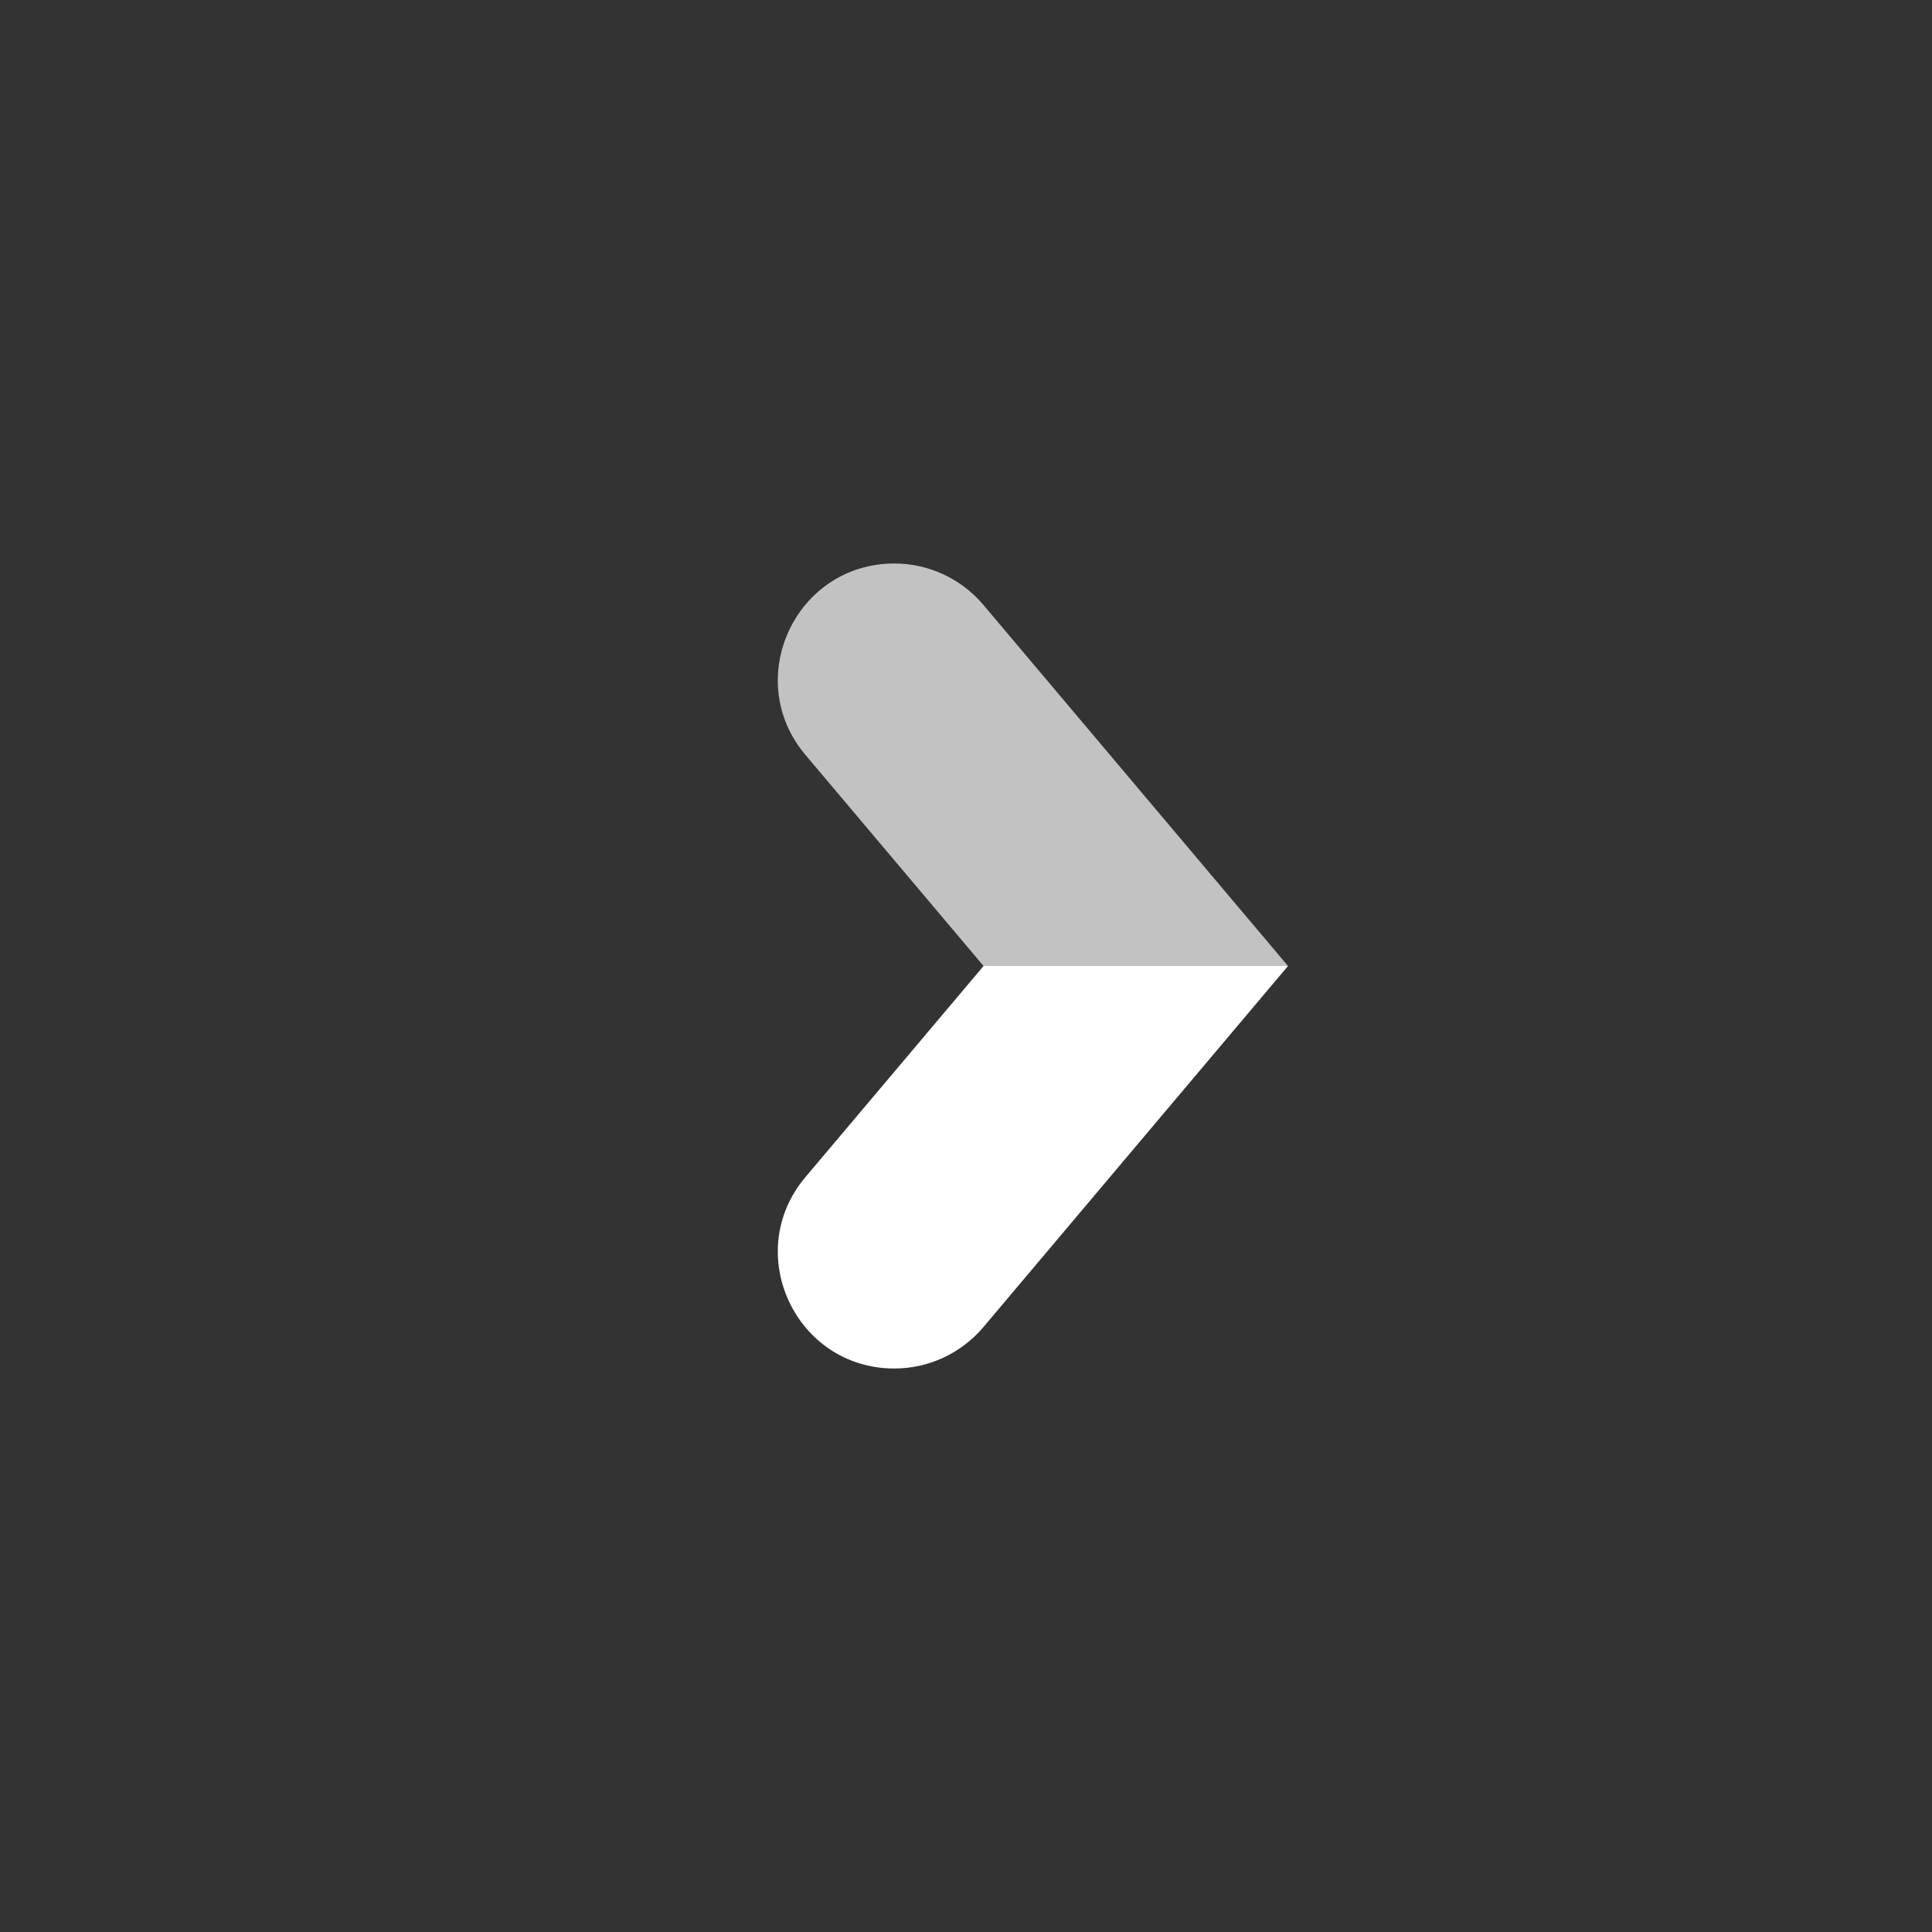
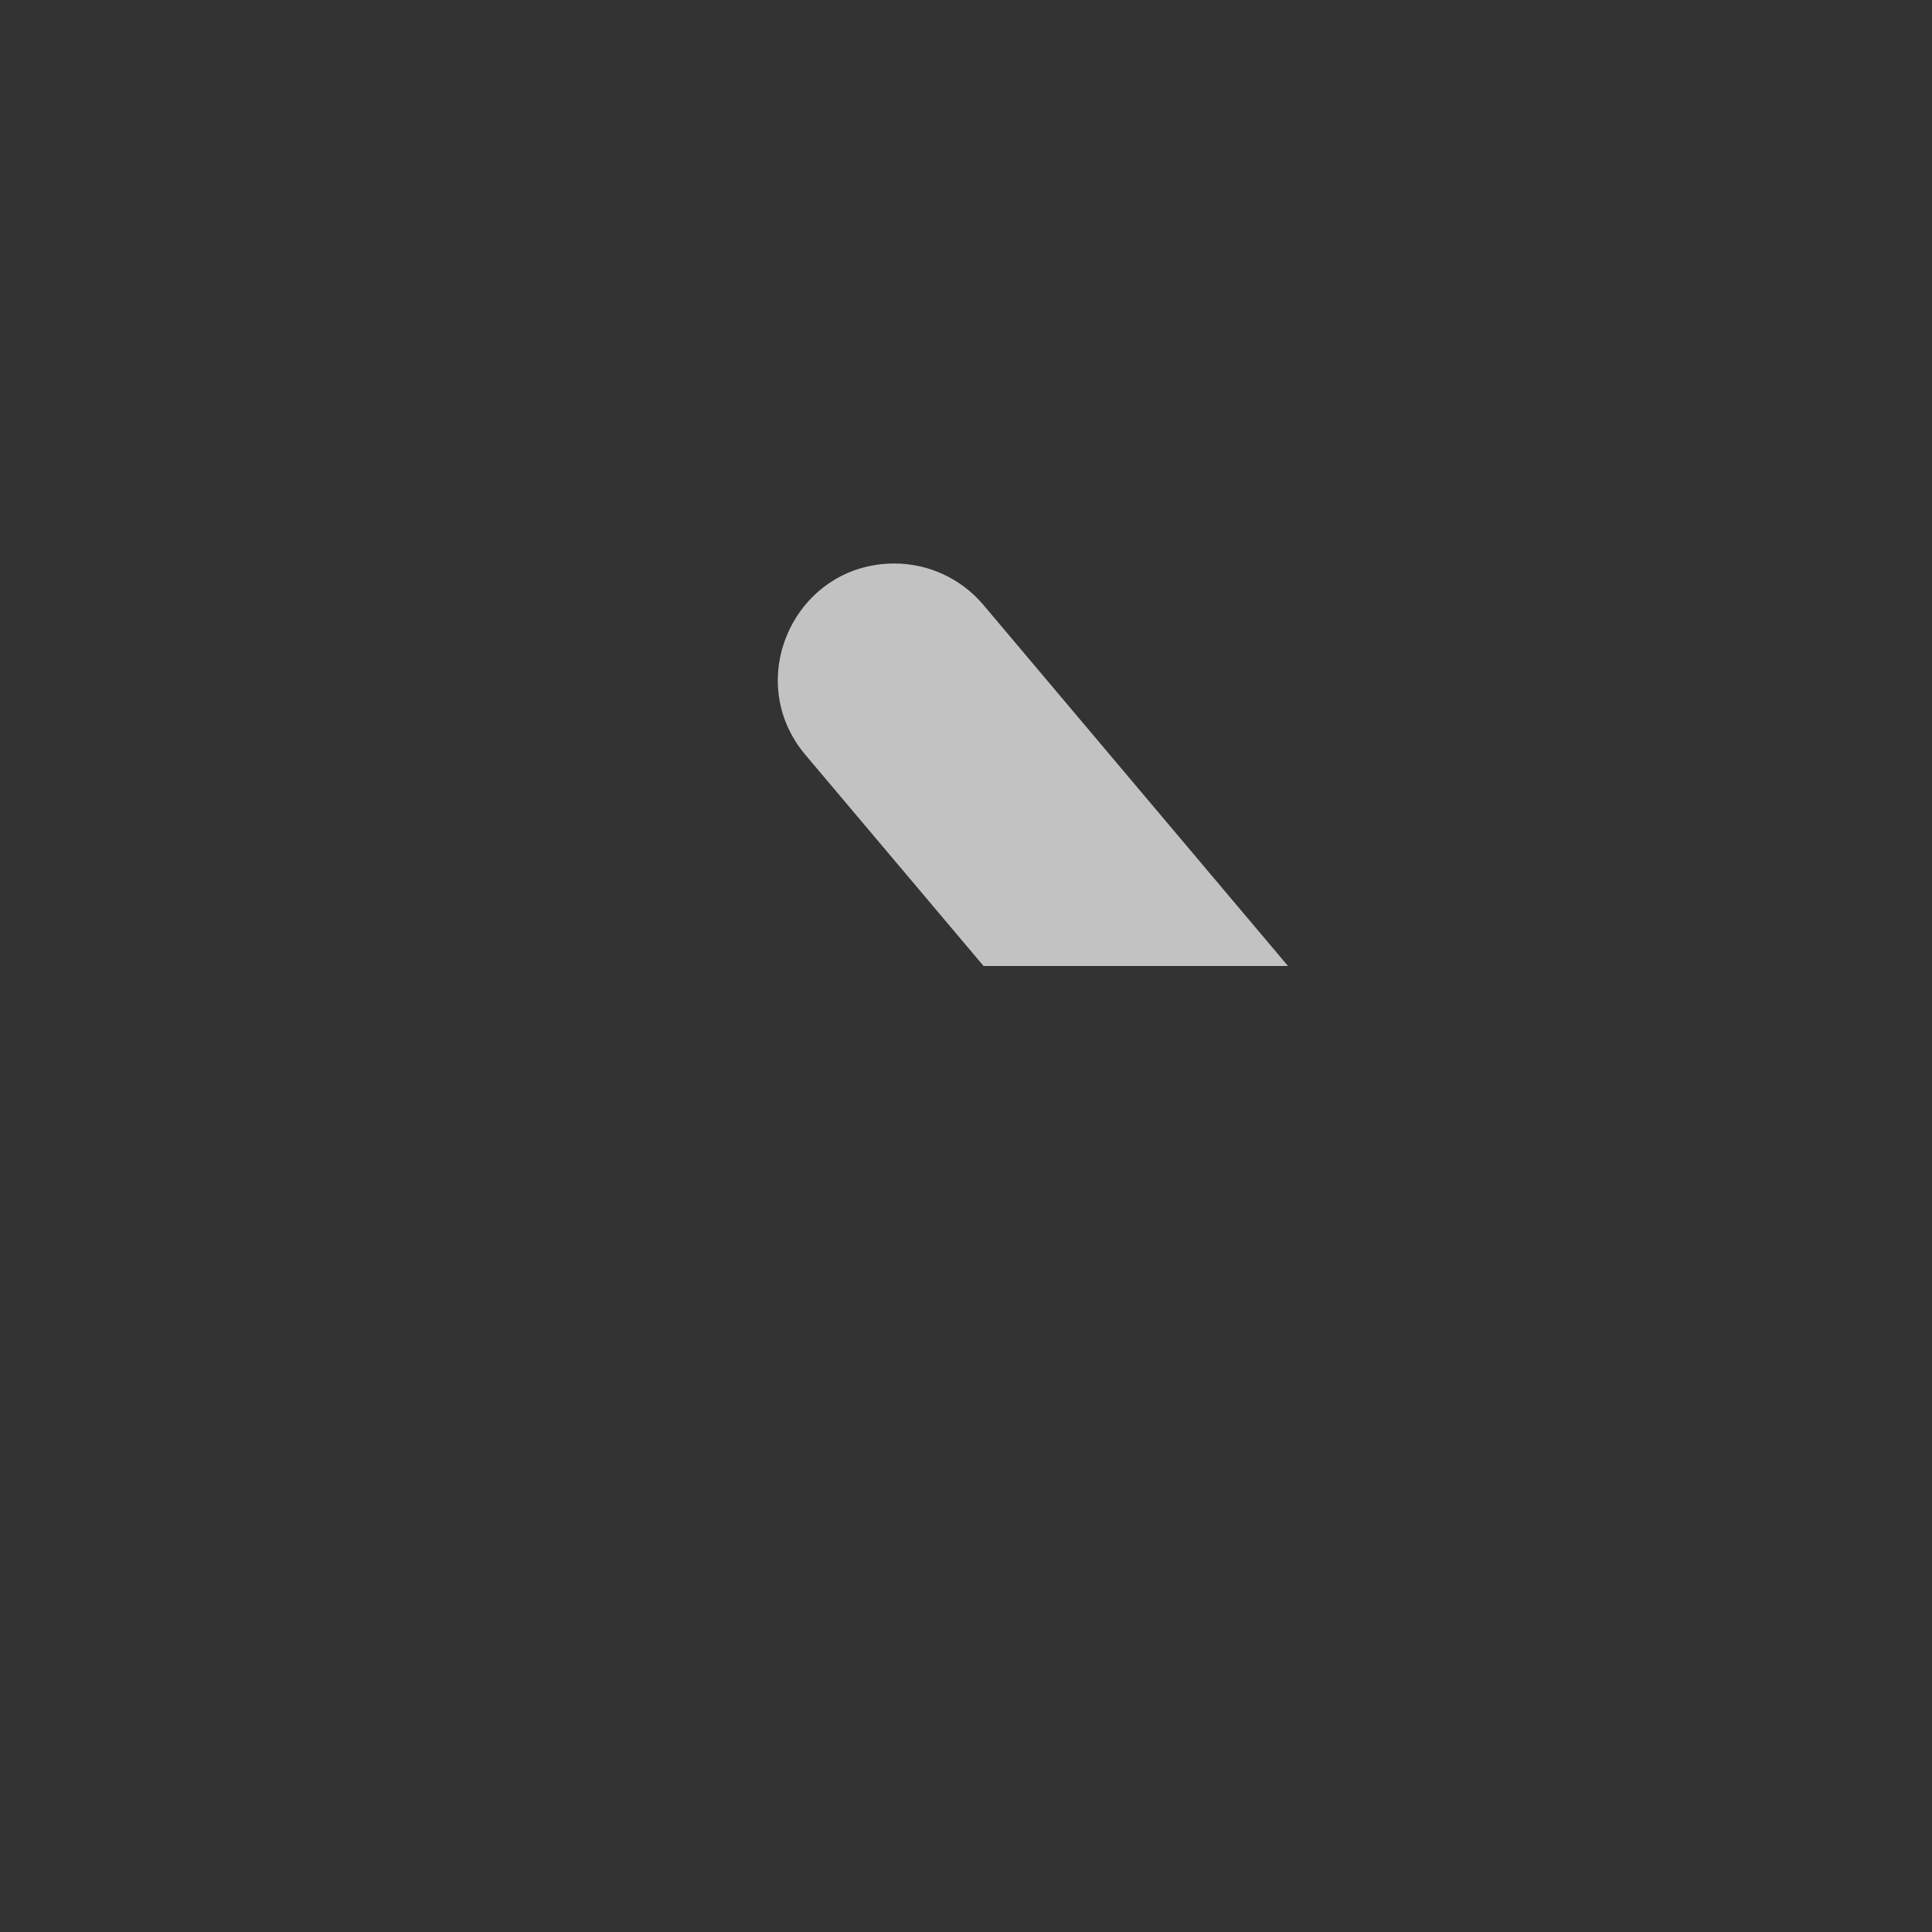
<svg xmlns="http://www.w3.org/2000/svg" width="24" height="24" viewBox="0 0 24 24" fill="none">
  <rect x="0" y="0" width="24" height="24" fill="#333333" stroke="none" />
  <path opacity="0.7" d="M10.005 9.377C9.213 8.438 9.881 7 11.11 7V7C11.536 7 11.94 7.188 12.215 7.513L16 12H12.218L10.005 9.377Z" fill="white" />
-   <path d="M10.005 14.623C9.213 15.562 9.881 17 11.11 17V17C11.536 17 11.94 16.812 12.215 16.487L16 12H12.218L10.005 14.623Z" fill="white" />
</svg>